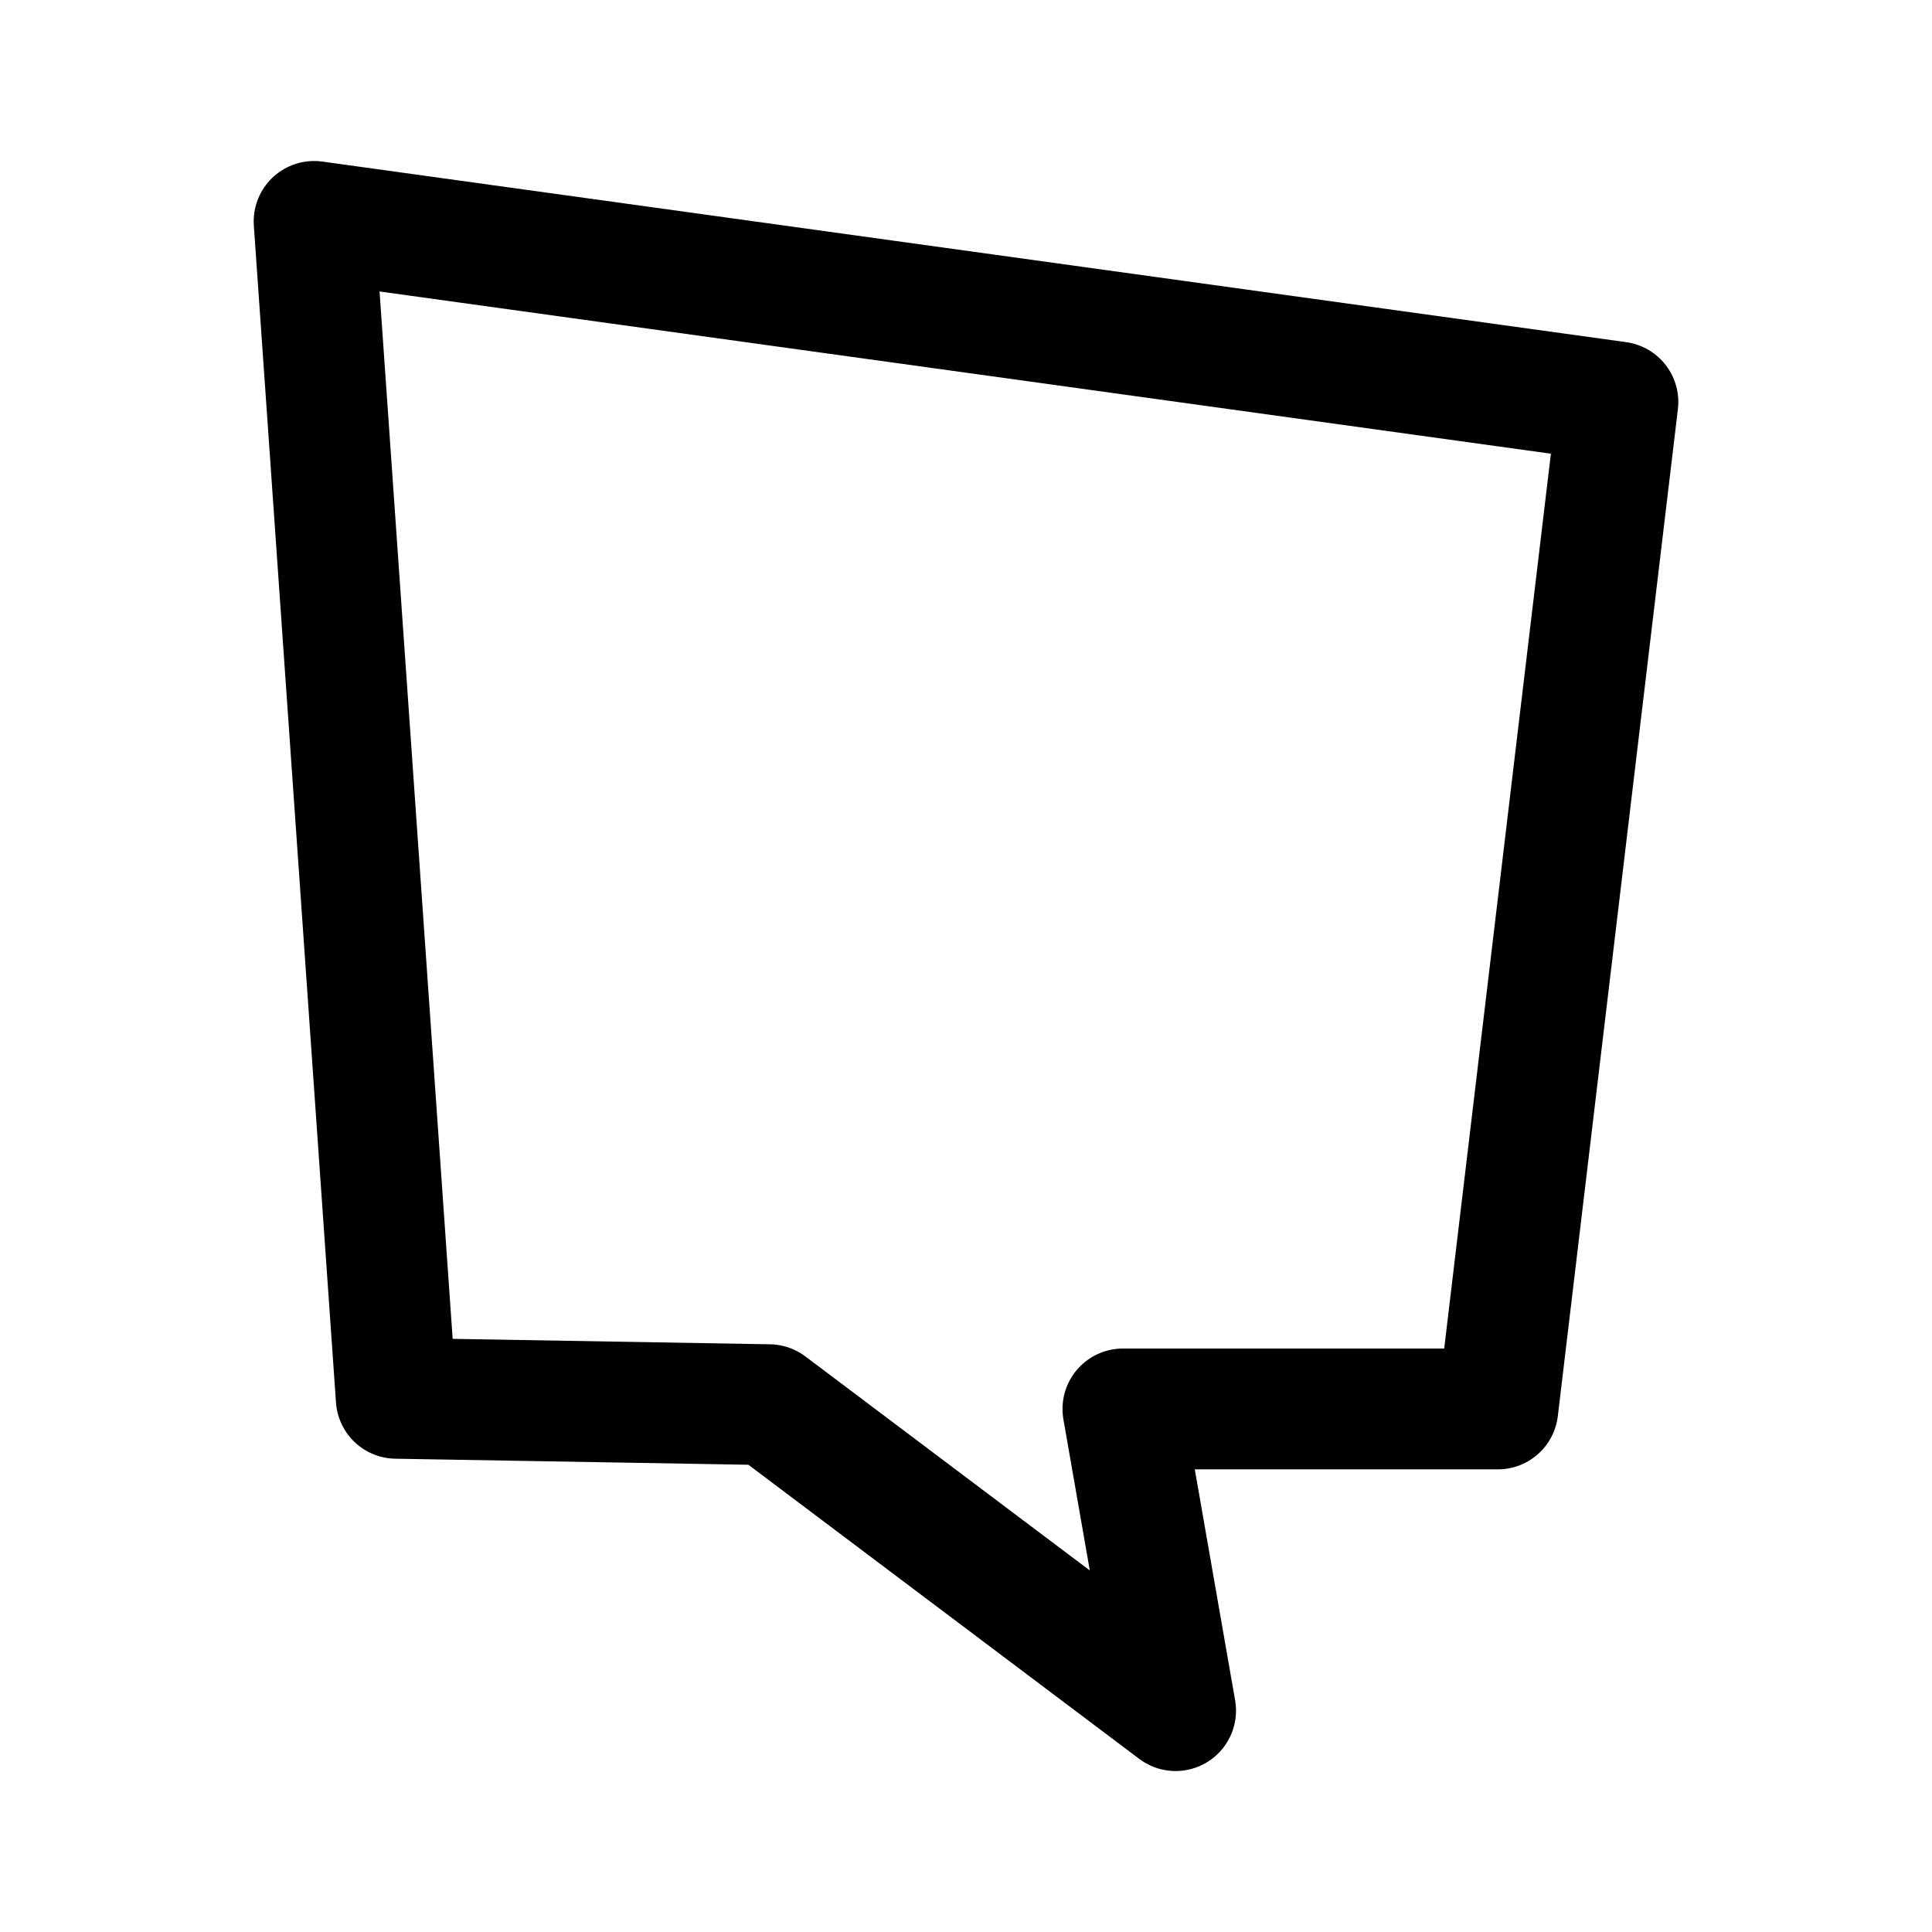
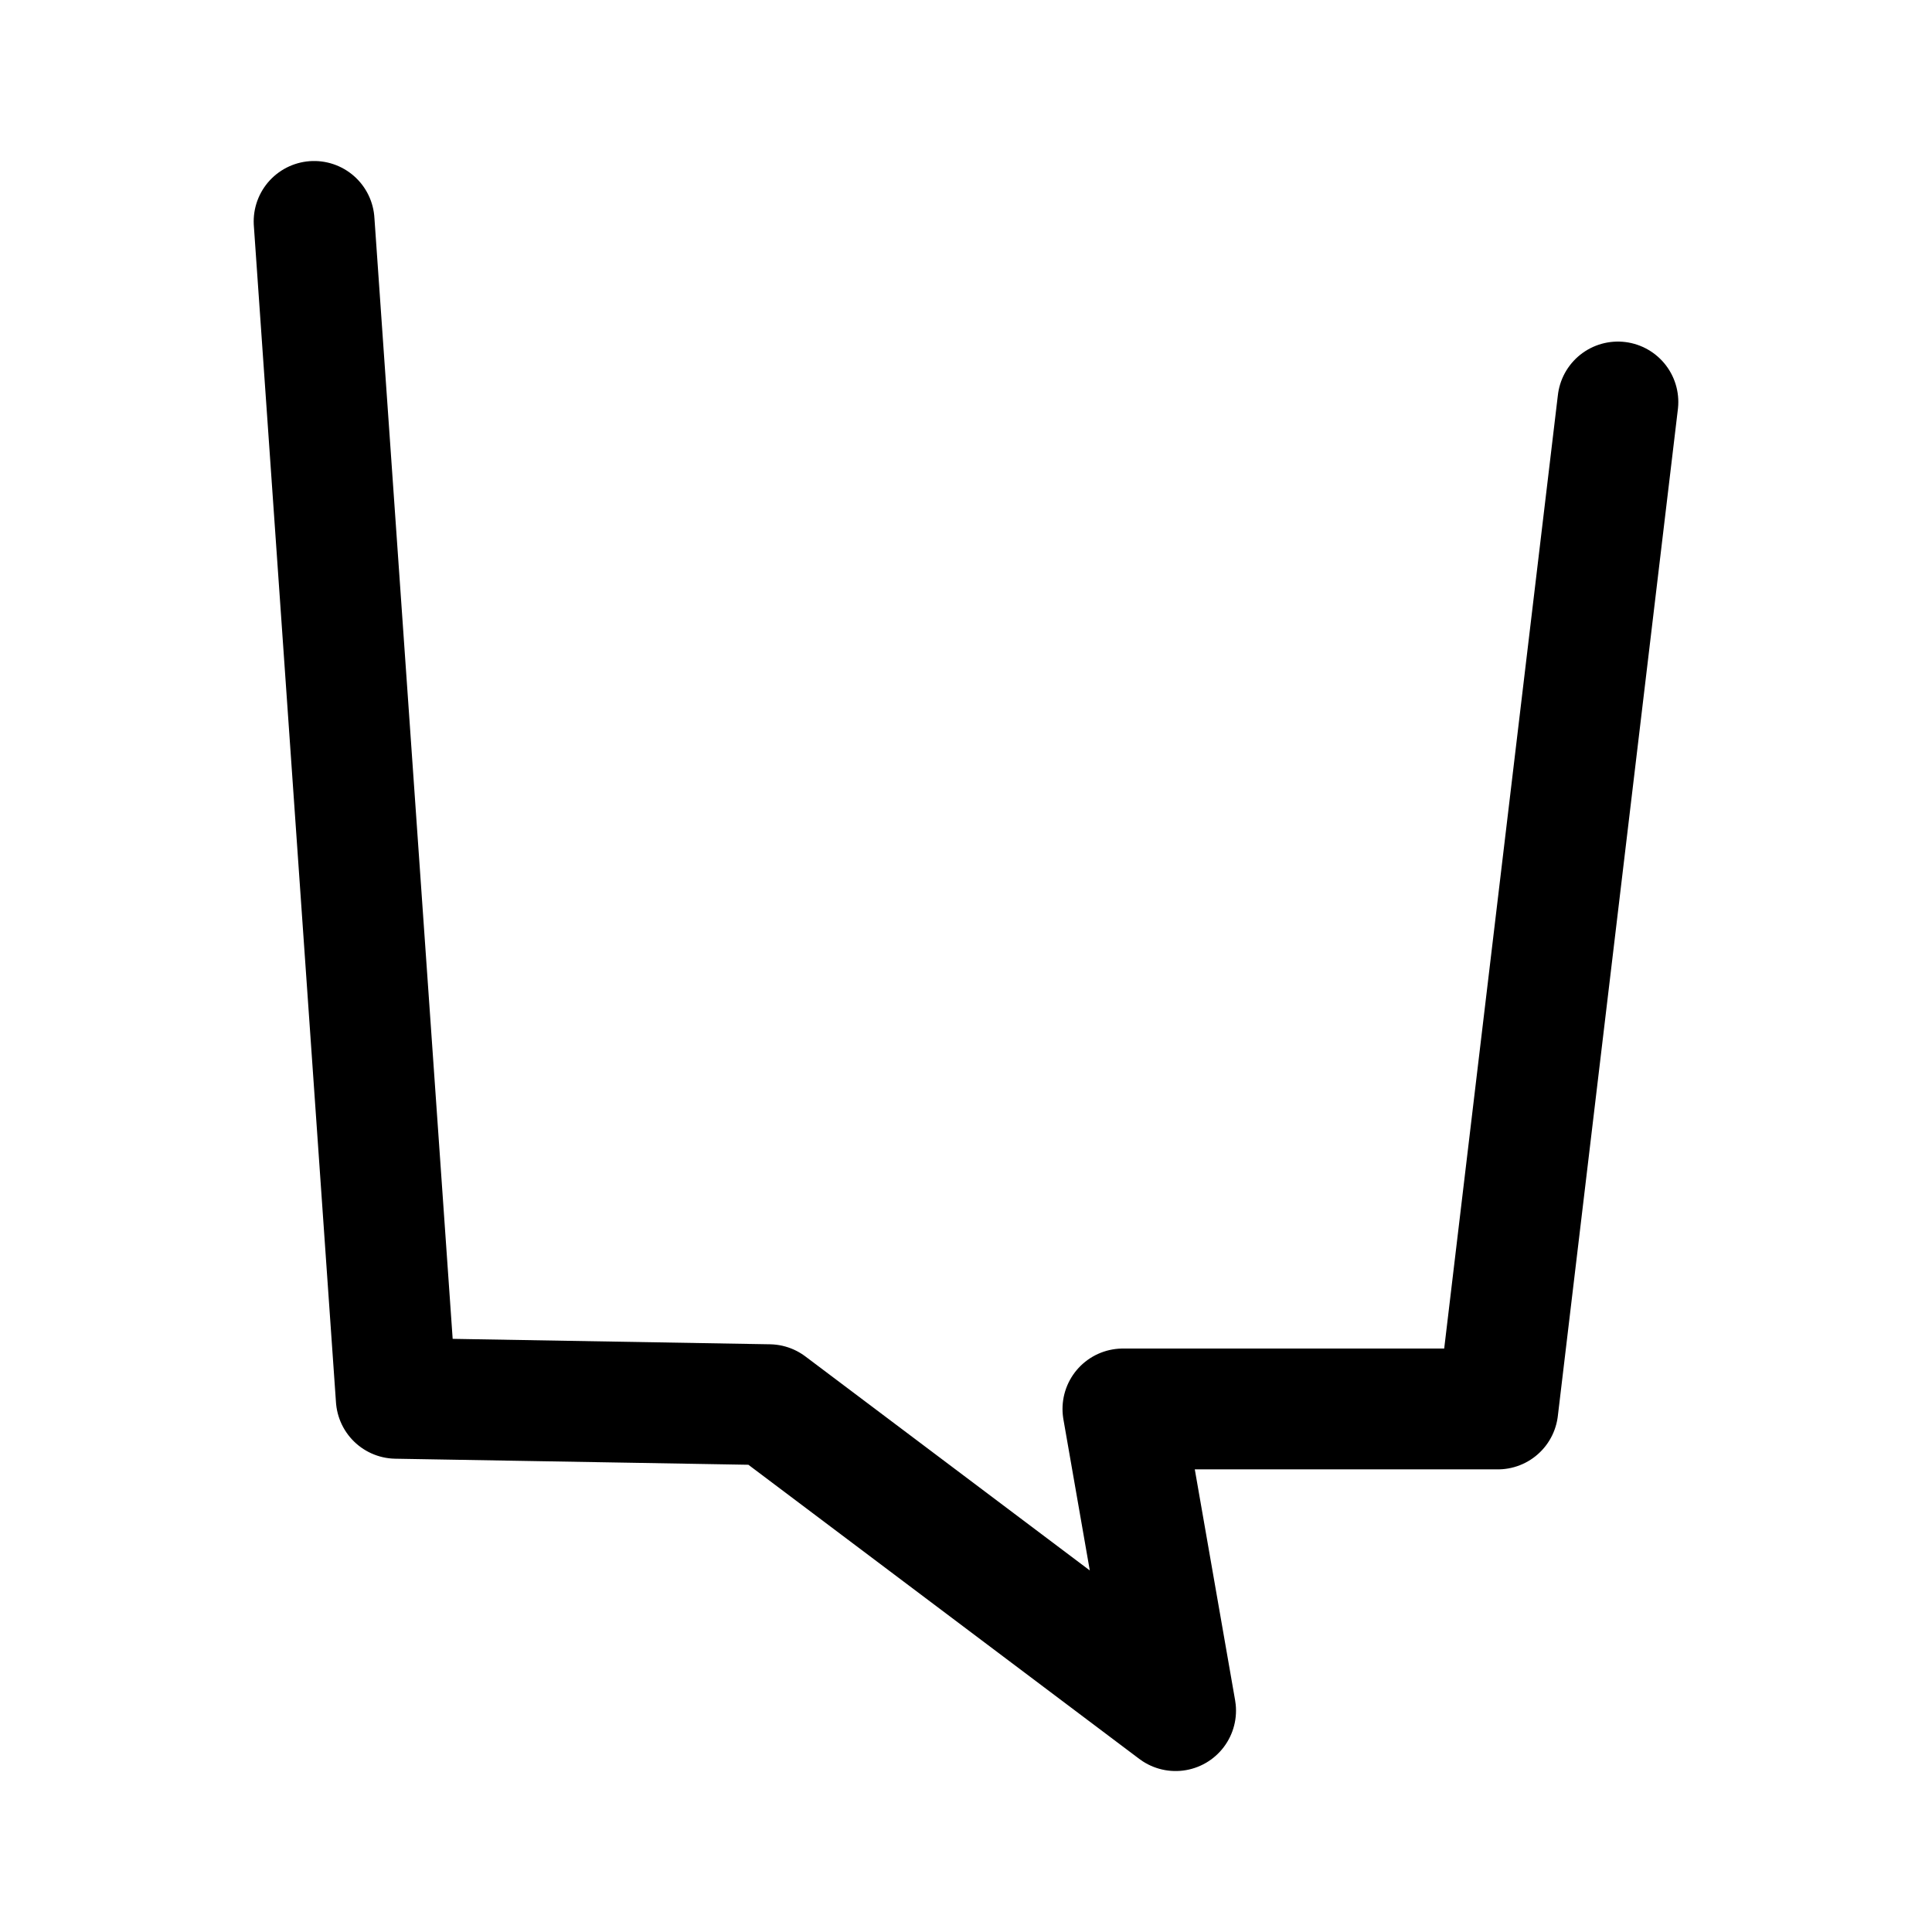
<svg xmlns="http://www.w3.org/2000/svg" width="800px" height="800px" viewBox="0 0 50.8 50.8" xml:space="preserve">
  <g style="stroke-width:1;stroke-dasharray:none">
-     <path d="m42.541 10.57-3.157 26.477h-9.858l1.385 7.932-10.69-8.044-9.802-.168-2.16-30.945Z" style="display:inline;fill:none;stroke:#000000;stroke-width:3.177;stroke-linecap:round;stroke-linejoin:round;stroke-dasharray:none" />
+     <path d="m42.541 10.57-3.157 26.477h-9.858l1.385 7.932-10.69-8.044-9.802-.168-2.16-30.945" style="display:inline;fill:none;stroke:#000000;stroke-width:3.177;stroke-linecap:round;stroke-linejoin:round;stroke-dasharray:none" />
  </g>
</svg>